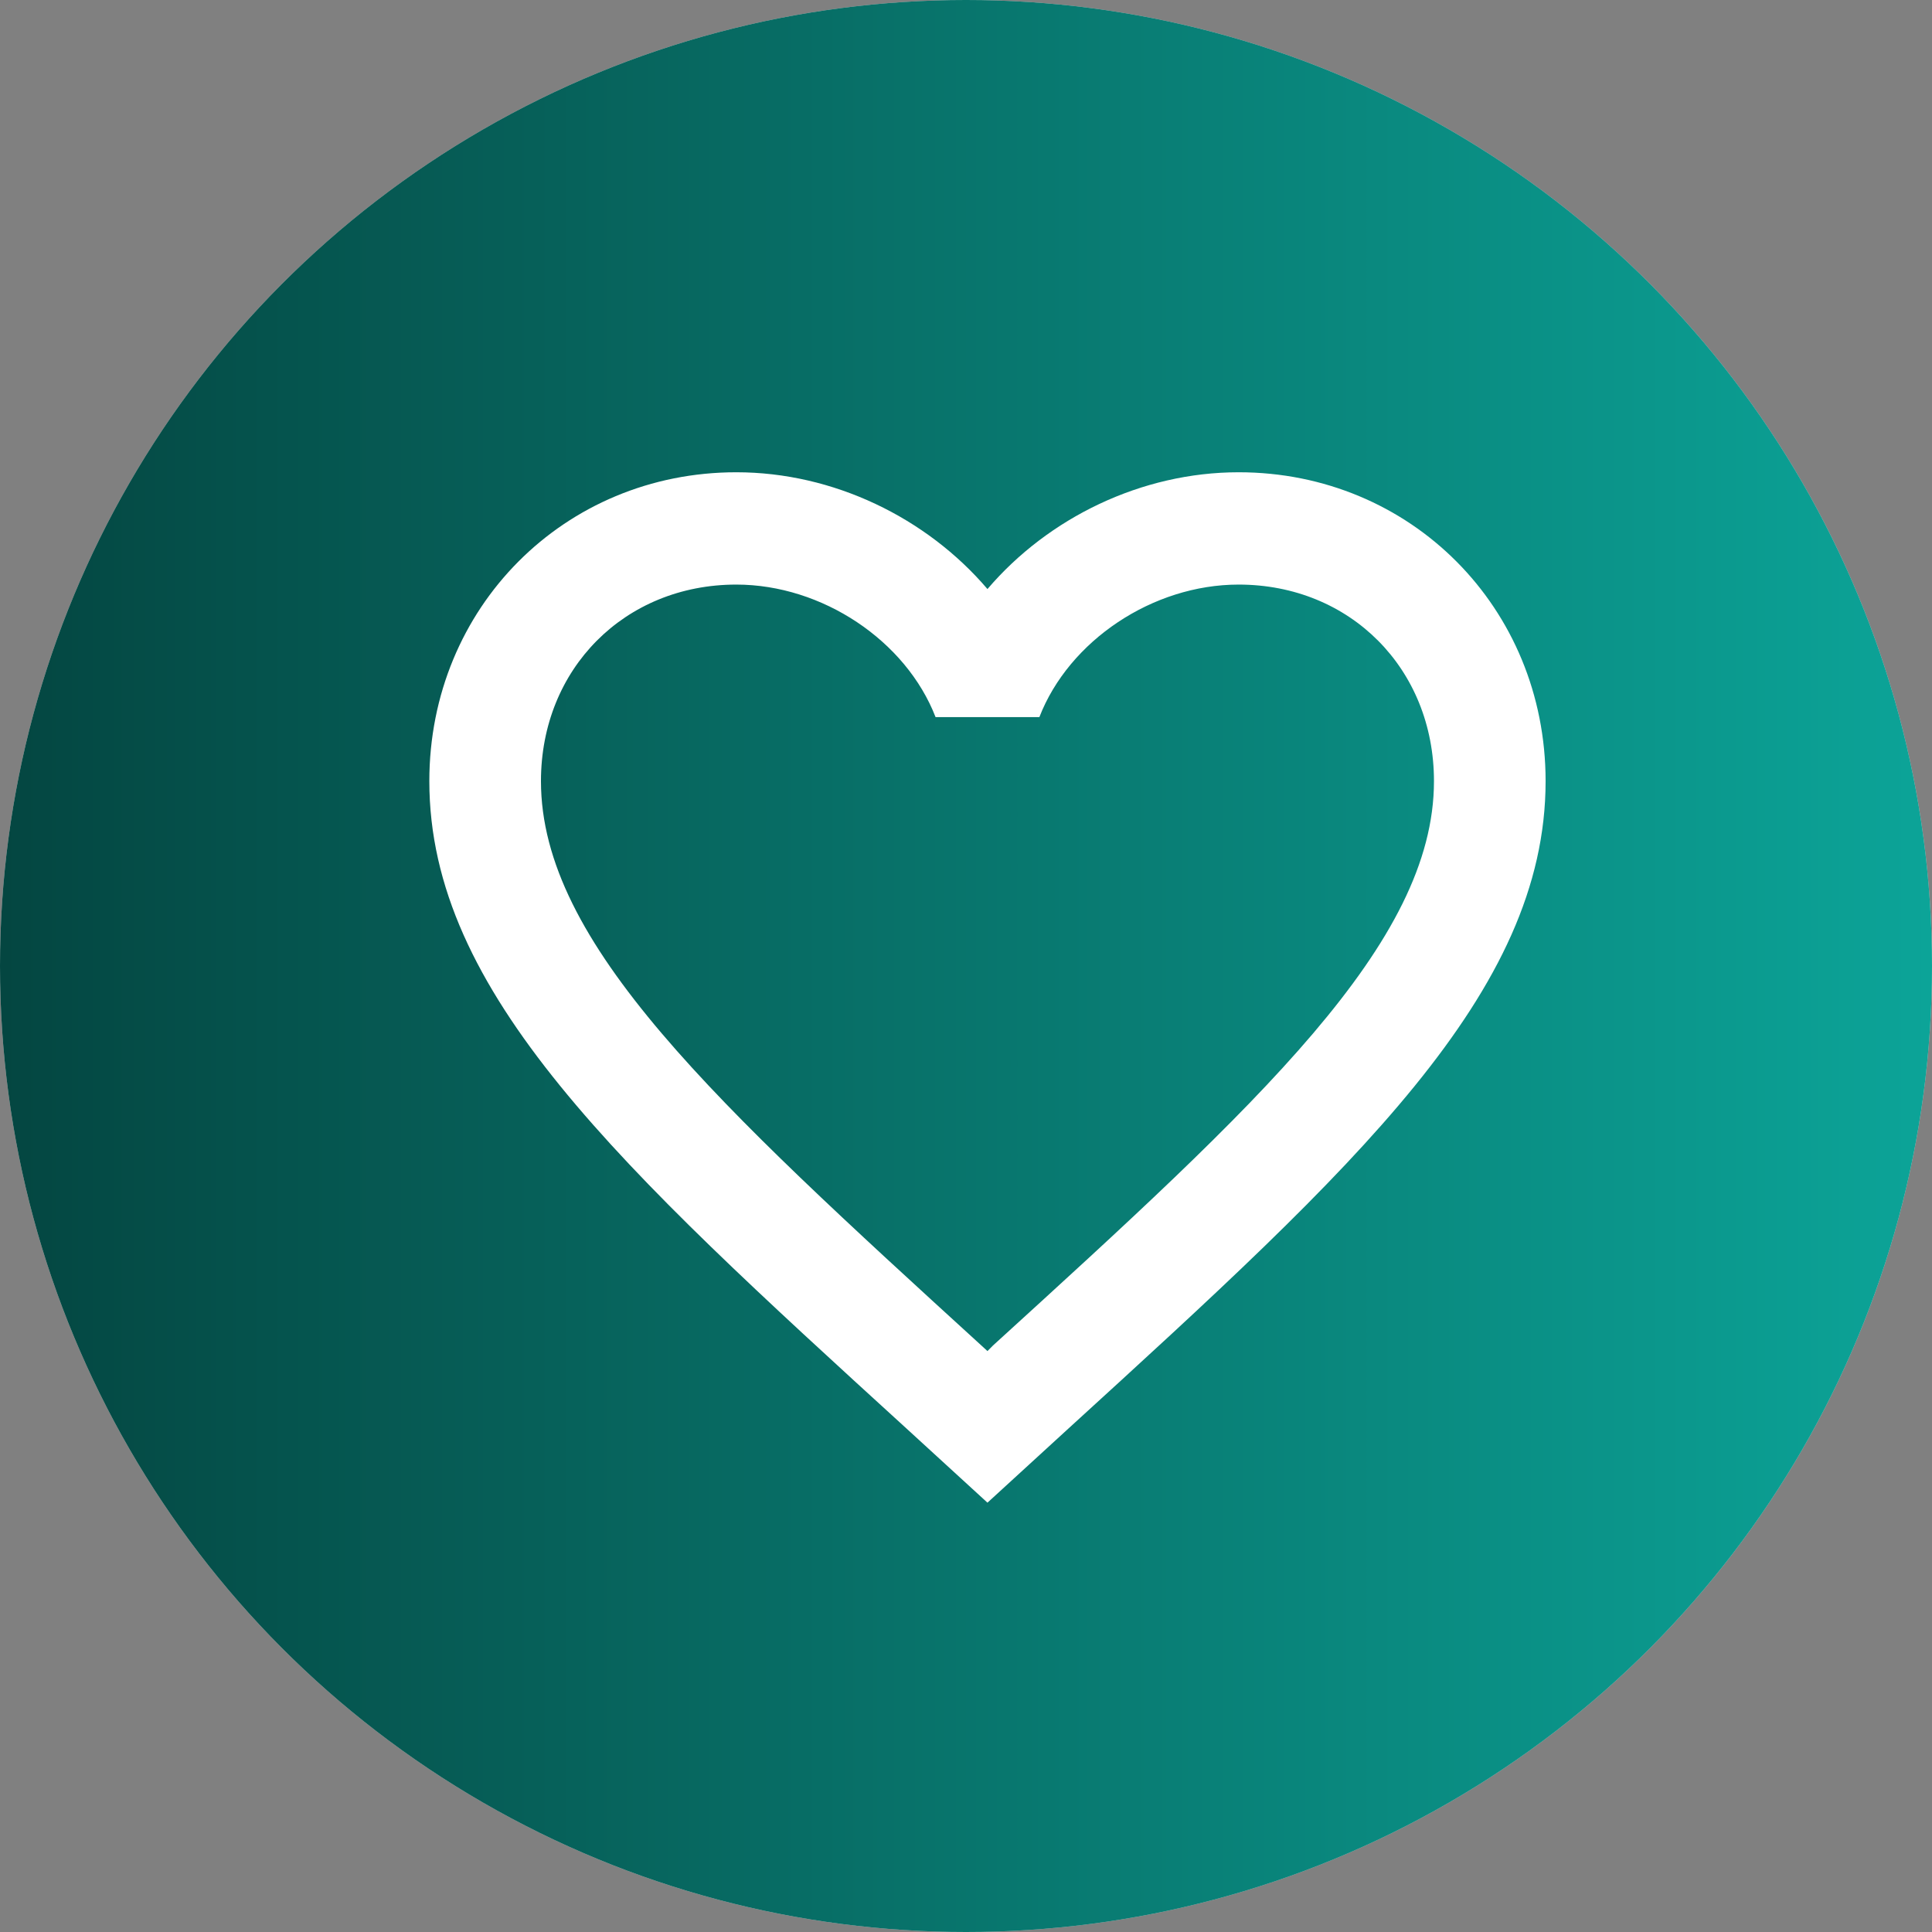
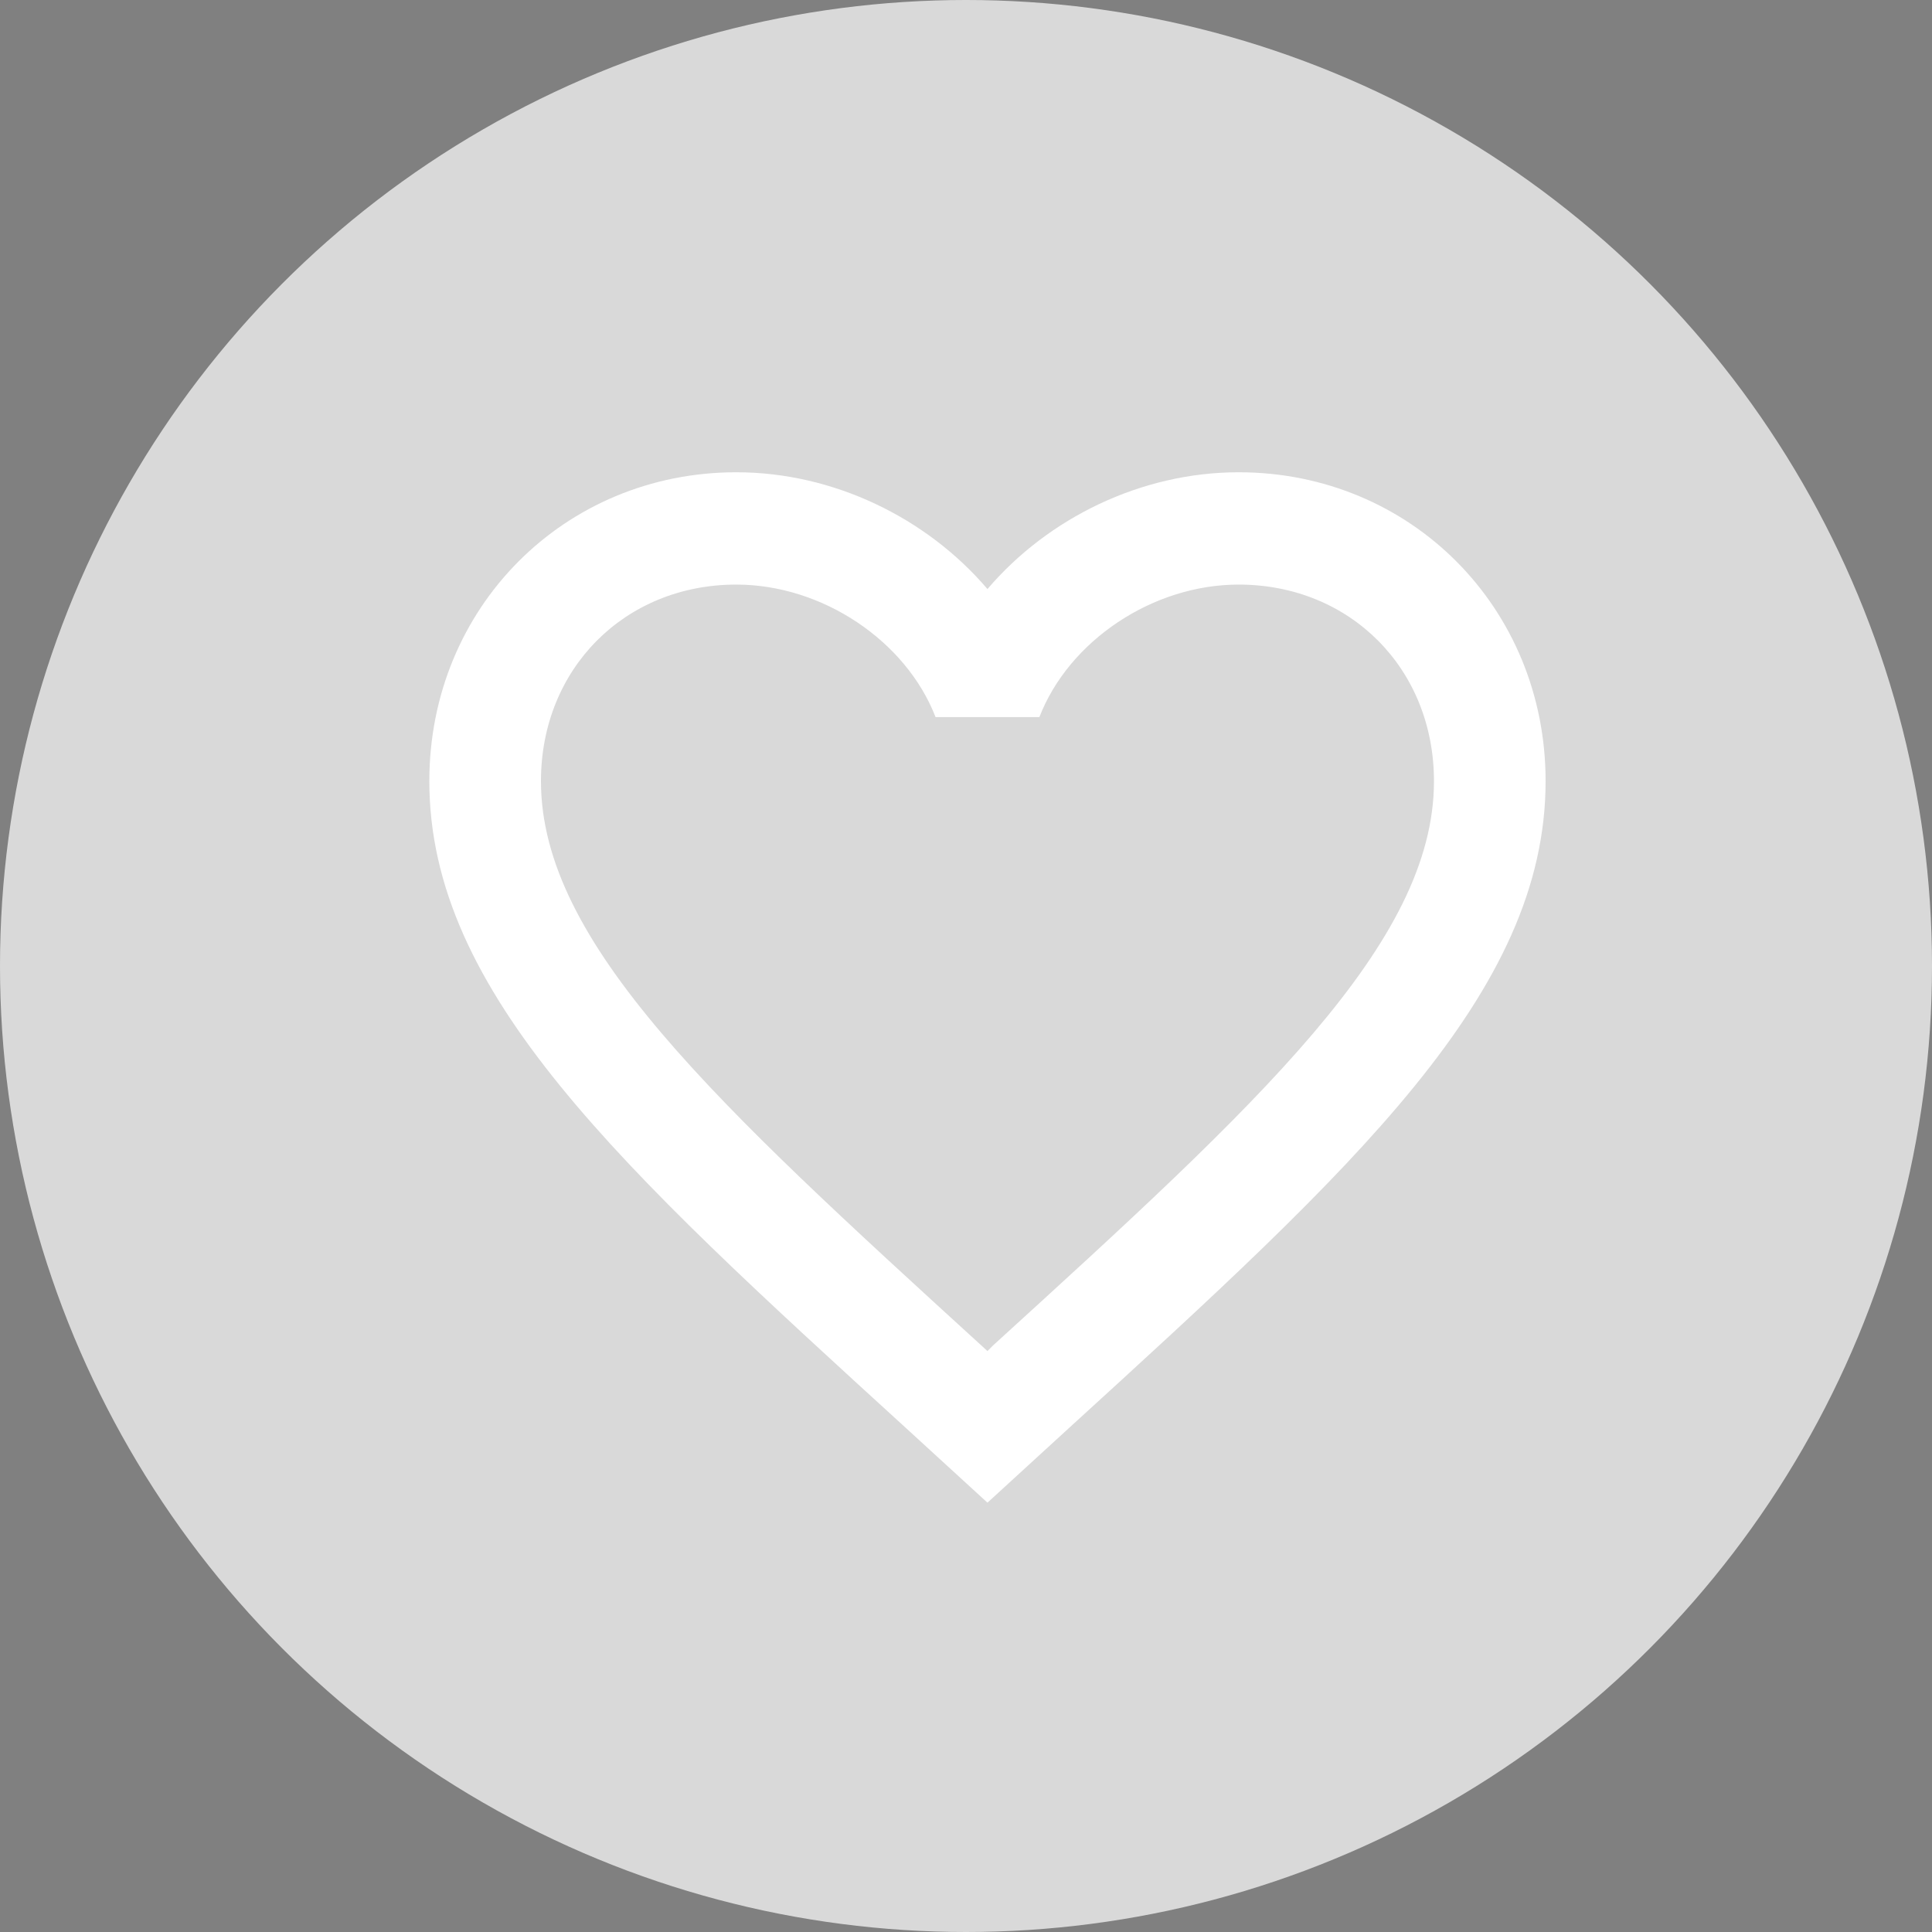
<svg xmlns="http://www.w3.org/2000/svg" width="45" height="45" viewBox="0 0 45 45" fill="none">
  <rect x="0" y="0" width="45" height="45" fill="#808080" stroke="none" />
  <circle cx="22.5" cy="22.5" r="22.5" fill="#D9D9D9" />
-   <circle cx="22.5" cy="22.5" r="22.5" fill="url(#paint0_linear_422_2003)" />
  <path d="M23.13 31.338L23 31.469L22.857 31.338C16.682 25.701 12.6 21.973 12.6 18.194C12.6 15.578 14.55 13.616 17.15 13.616C19.152 13.616 21.102 14.924 21.791 16.703H24.209C24.898 14.924 26.848 13.616 28.85 13.616C31.45 13.616 33.4 15.578 33.4 18.194C33.4 21.973 29.318 25.701 23.13 31.338ZM28.85 11C26.588 11 24.417 12.059 23 13.72C21.583 12.059 19.412 11 17.15 11C13.146 11 10 14.152 10 18.194C10 23.124 14.42 27.166 21.115 33.274L23 35L24.885 33.274C31.58 27.166 36 23.124 36 18.194C36 14.152 32.854 11 28.85 11Z" fill="white" />
  <defs>
    <linearGradient id="paint0_linear_422_2003" x1="0" y1="22.5" x2="45" y2="22.5" gradientUnits="userSpaceOnUse">
      <stop stop-color="#044641" />
      <stop offset="1" stop-color="#0CA498" />
    </linearGradient>
  </defs>
</svg>